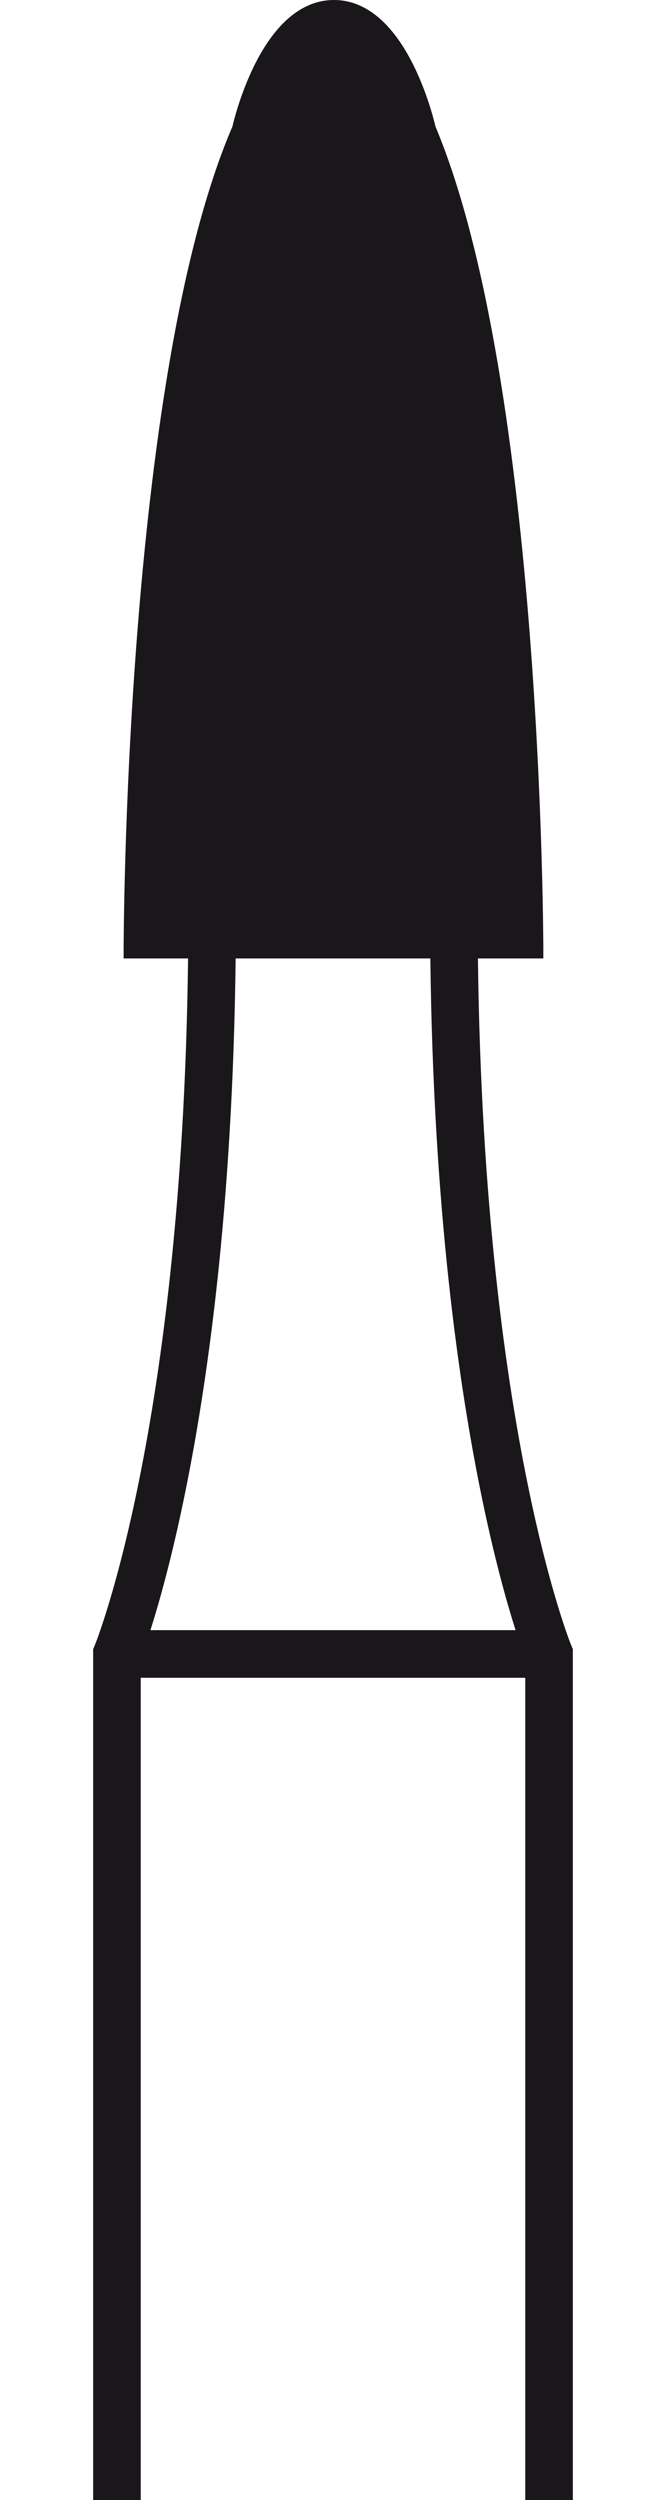
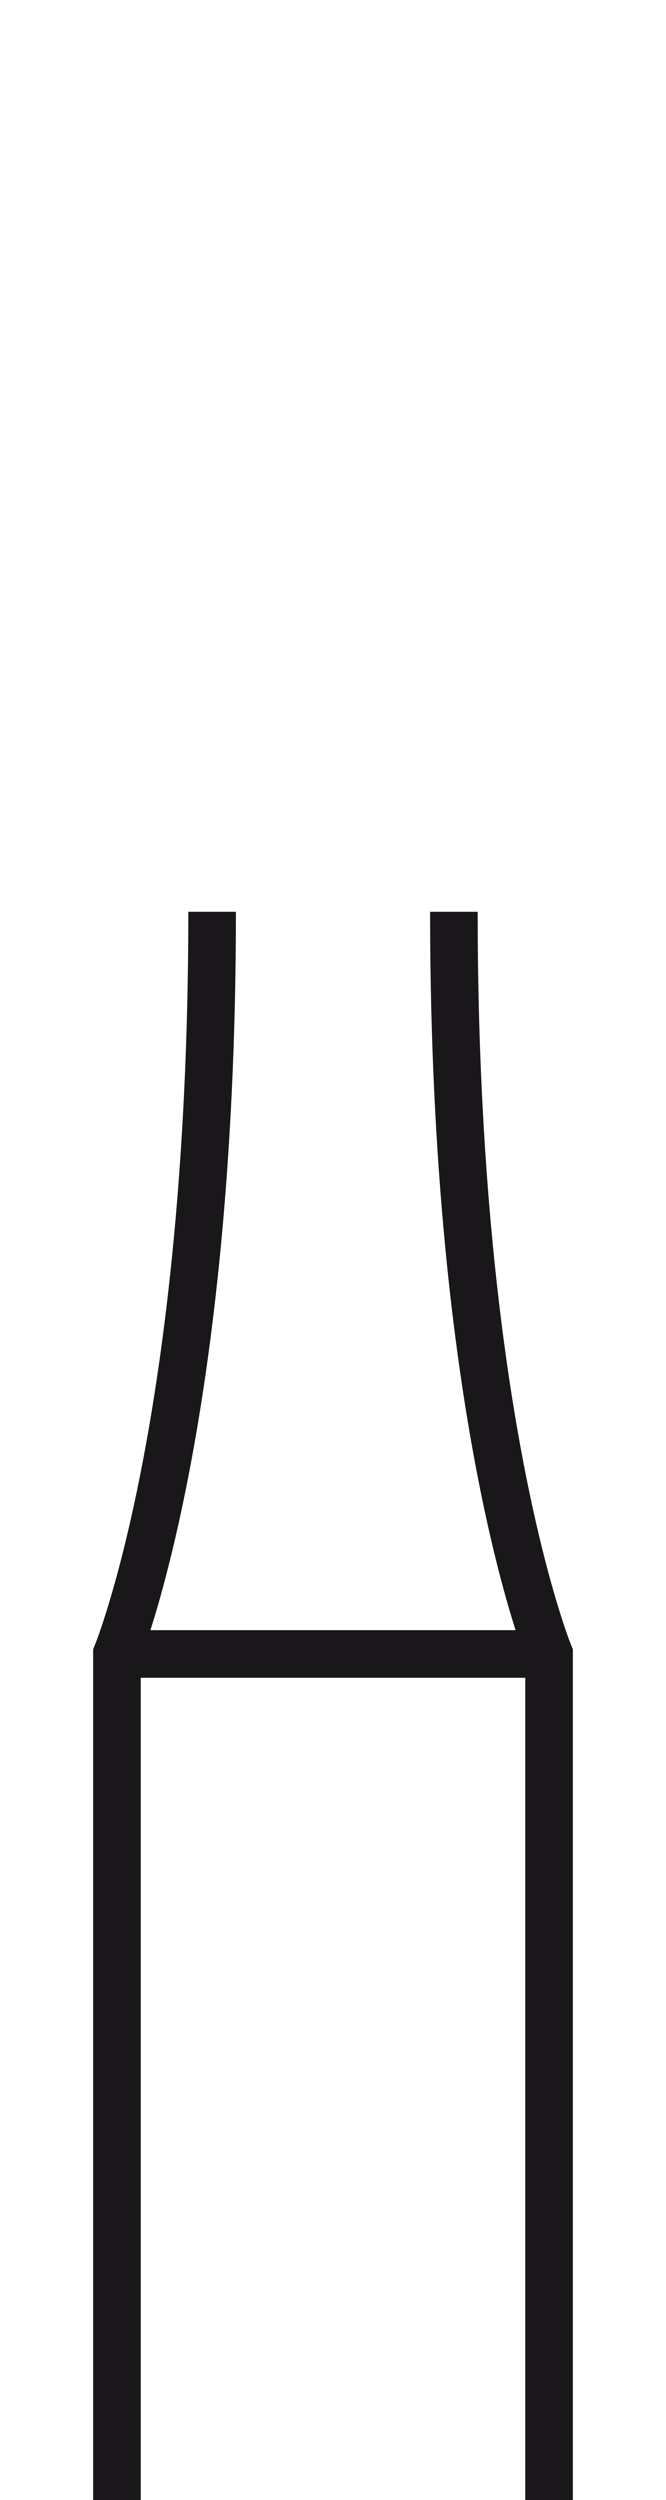
<svg xmlns="http://www.w3.org/2000/svg" width="20" height="75" id="Ebene_1" data-name="Ebene 1" viewBox="0 0 5.04 26.24">
  <defs>
    <style>.cls-1{fill:none;stroke-width:0.5px;}.cls-1,.cls-2{stroke:#1a171b;stroke-miterlimit:3.86;}.cls-2{fill:#1a171b;stroke-width:0.14px;}</style>
  </defs>
  <path class="cls-1" d="M17.25,91.15V82.27s1-2.43,1-7.79m-1,7.79h4.54m0,8.88V82.27s-1-2.43-1-7.79" transform="translate(-17 -64.91)" />
-   <path class="cls-2" d="M17.39,74.9s0-6,1.14-8.64c0,0,.28-1.28,1-1.28s1,1.28,1,1.28c1.13,2.69,1.13,8.64,1.13,8.64Z" transform="translate(-17 -64.91)" />
</svg>